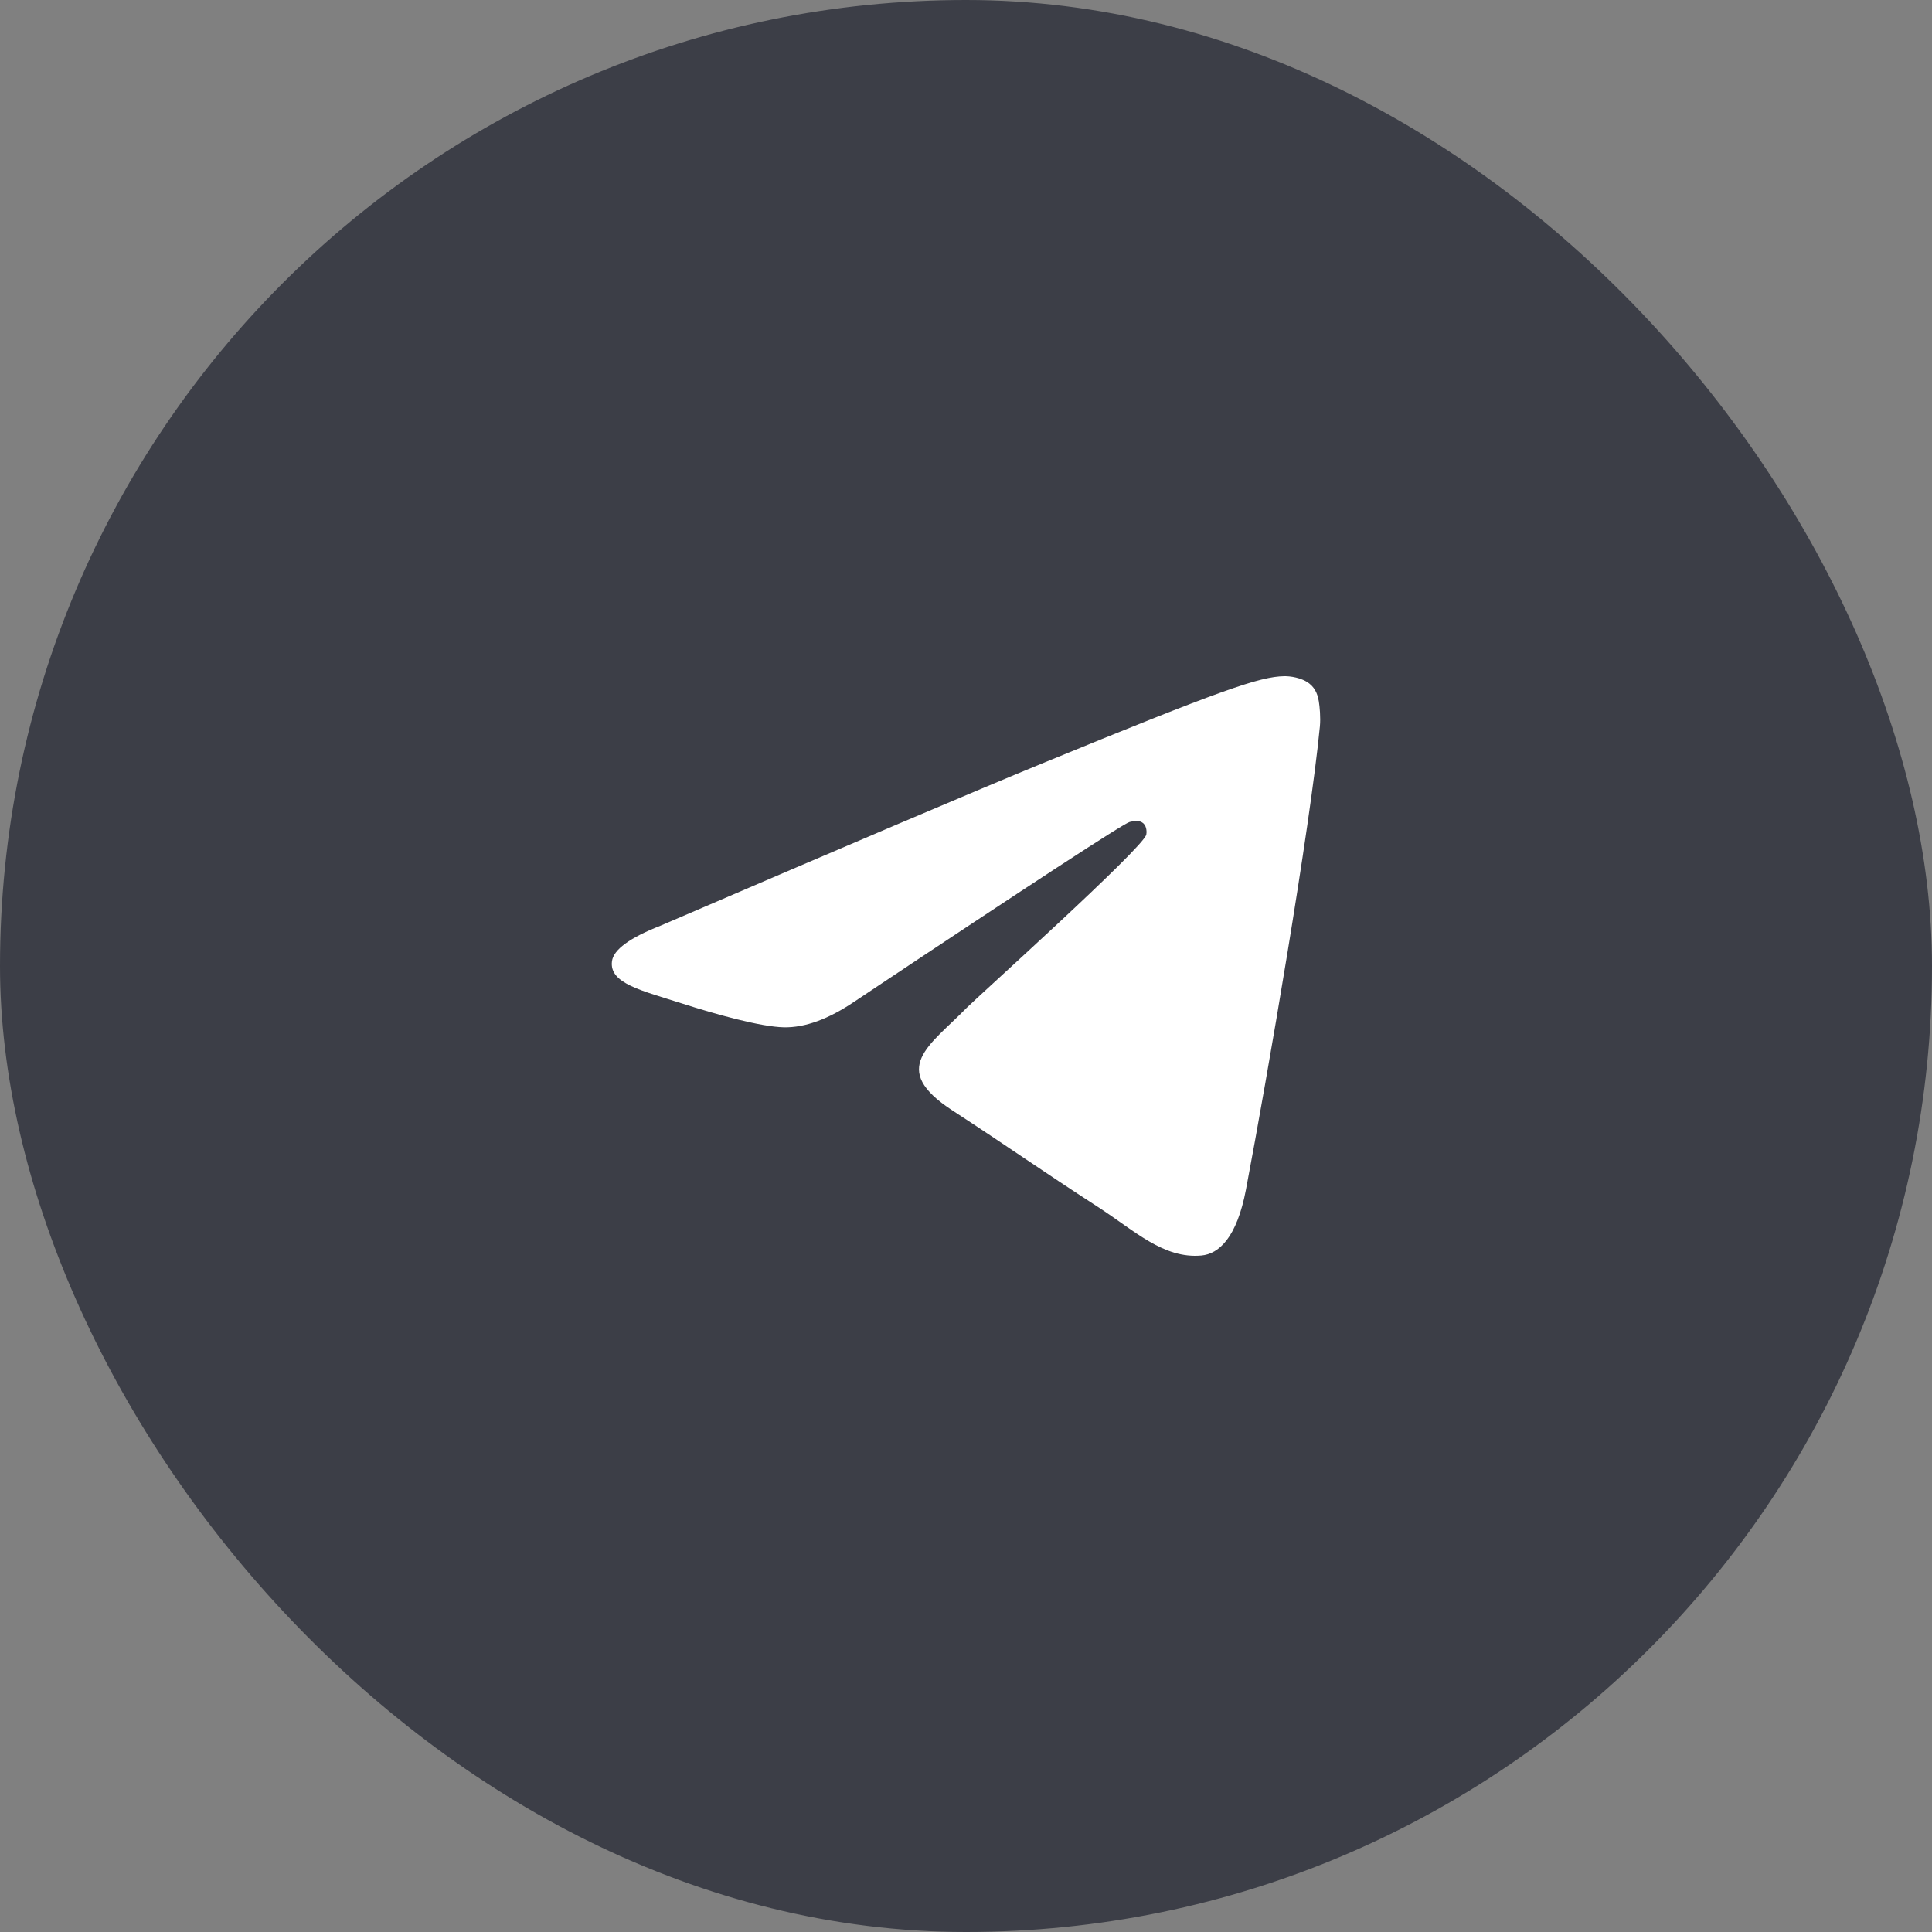
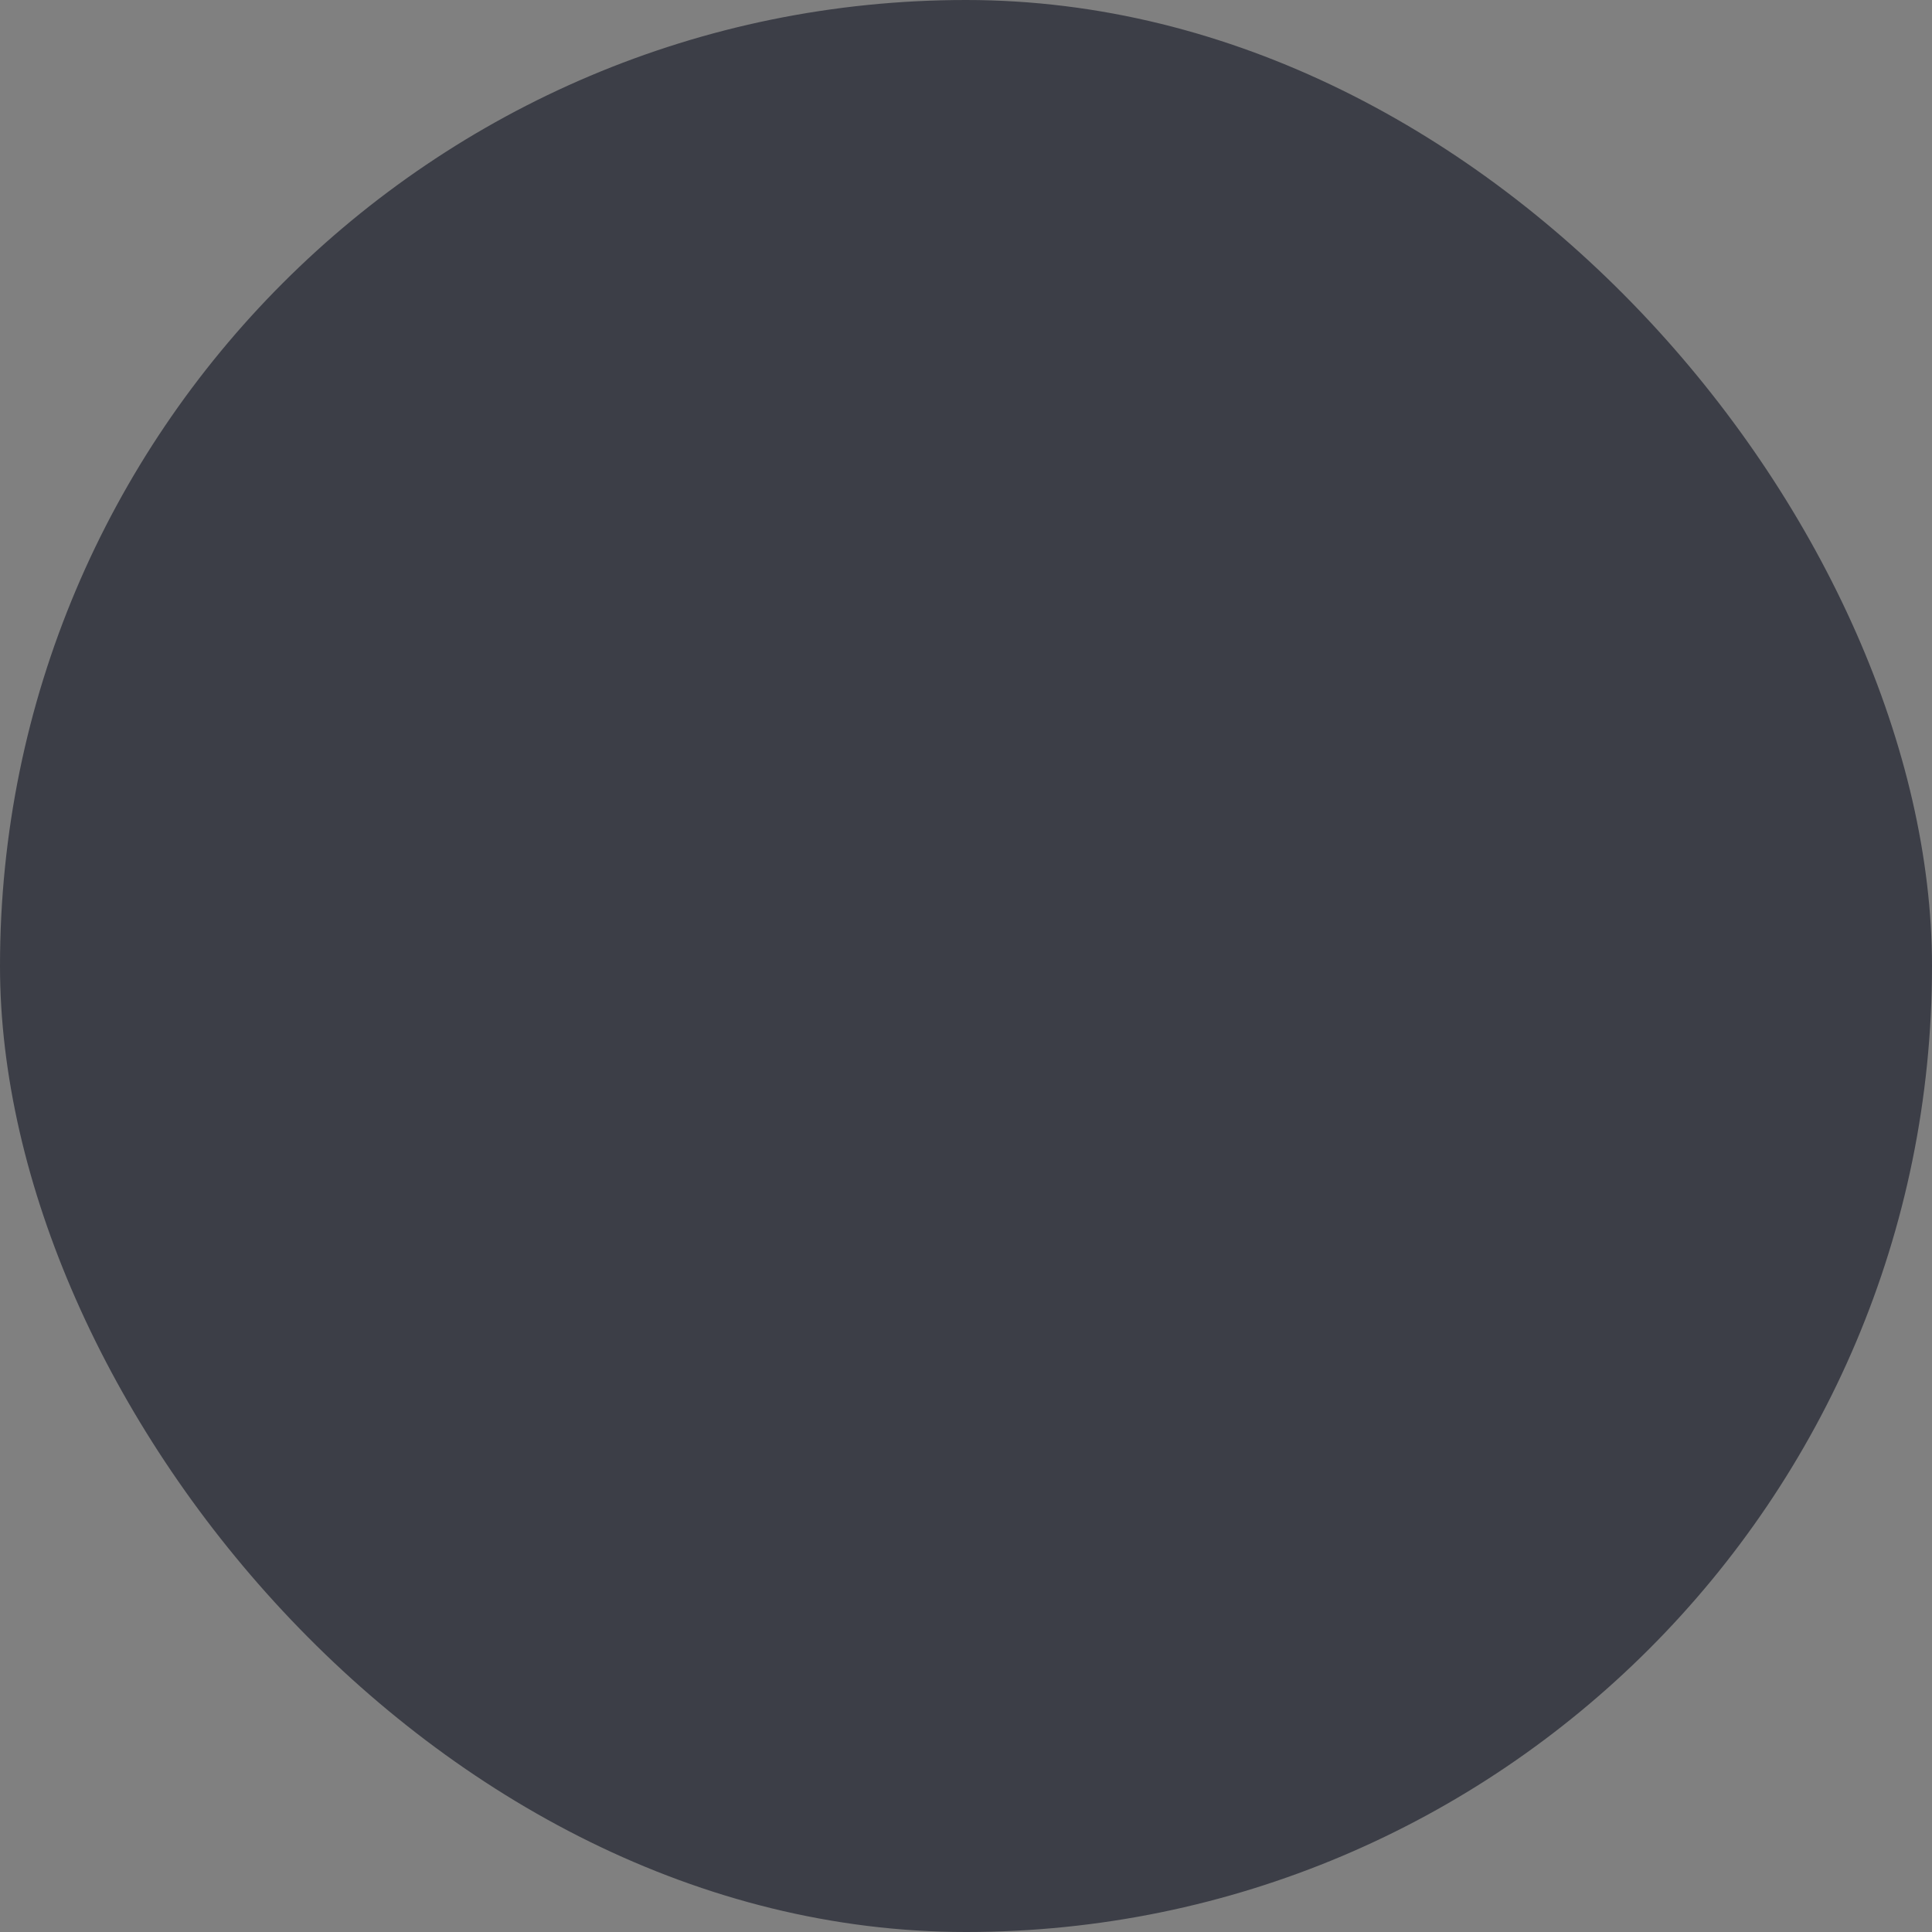
<svg xmlns="http://www.w3.org/2000/svg" width="60" height="60" viewBox="0 0 60 60" fill="none">
  <rect x="0" y="0" width="60" height="60" fill="#808080" stroke="none" />
  <rect width="60" height="60" rx="30" fill="#3C3E47" />
-   <path d="M20.512 28.749C26.418 26.209 30.356 24.534 32.326 23.725C37.952 21.415 39.121 21.014 39.883 21C40.051 20.997 40.425 21.038 40.668 21.233C40.873 21.397 40.929 21.619 40.956 21.774C40.983 21.93 41.017 22.285 40.99 22.562C40.685 25.724 39.366 33.399 38.695 36.941C38.411 38.439 37.852 38.942 37.311 38.991C36.134 39.098 35.241 38.224 34.102 37.486C32.319 36.332 31.311 35.614 29.581 34.488C27.581 33.187 28.877 32.472 30.017 31.303C30.315 30.997 35.499 26.342 35.599 25.92C35.611 25.867 35.623 25.671 35.505 25.567C35.386 25.463 35.211 25.498 35.085 25.526C34.906 25.567 32.058 27.425 26.54 31.102C25.732 31.65 25 31.917 24.343 31.904C23.62 31.888 22.229 31.5 21.195 31.168C19.926 30.761 18.918 30.545 19.005 29.854C19.051 29.494 19.553 29.125 20.512 28.749Z" fill="white" />
</svg>